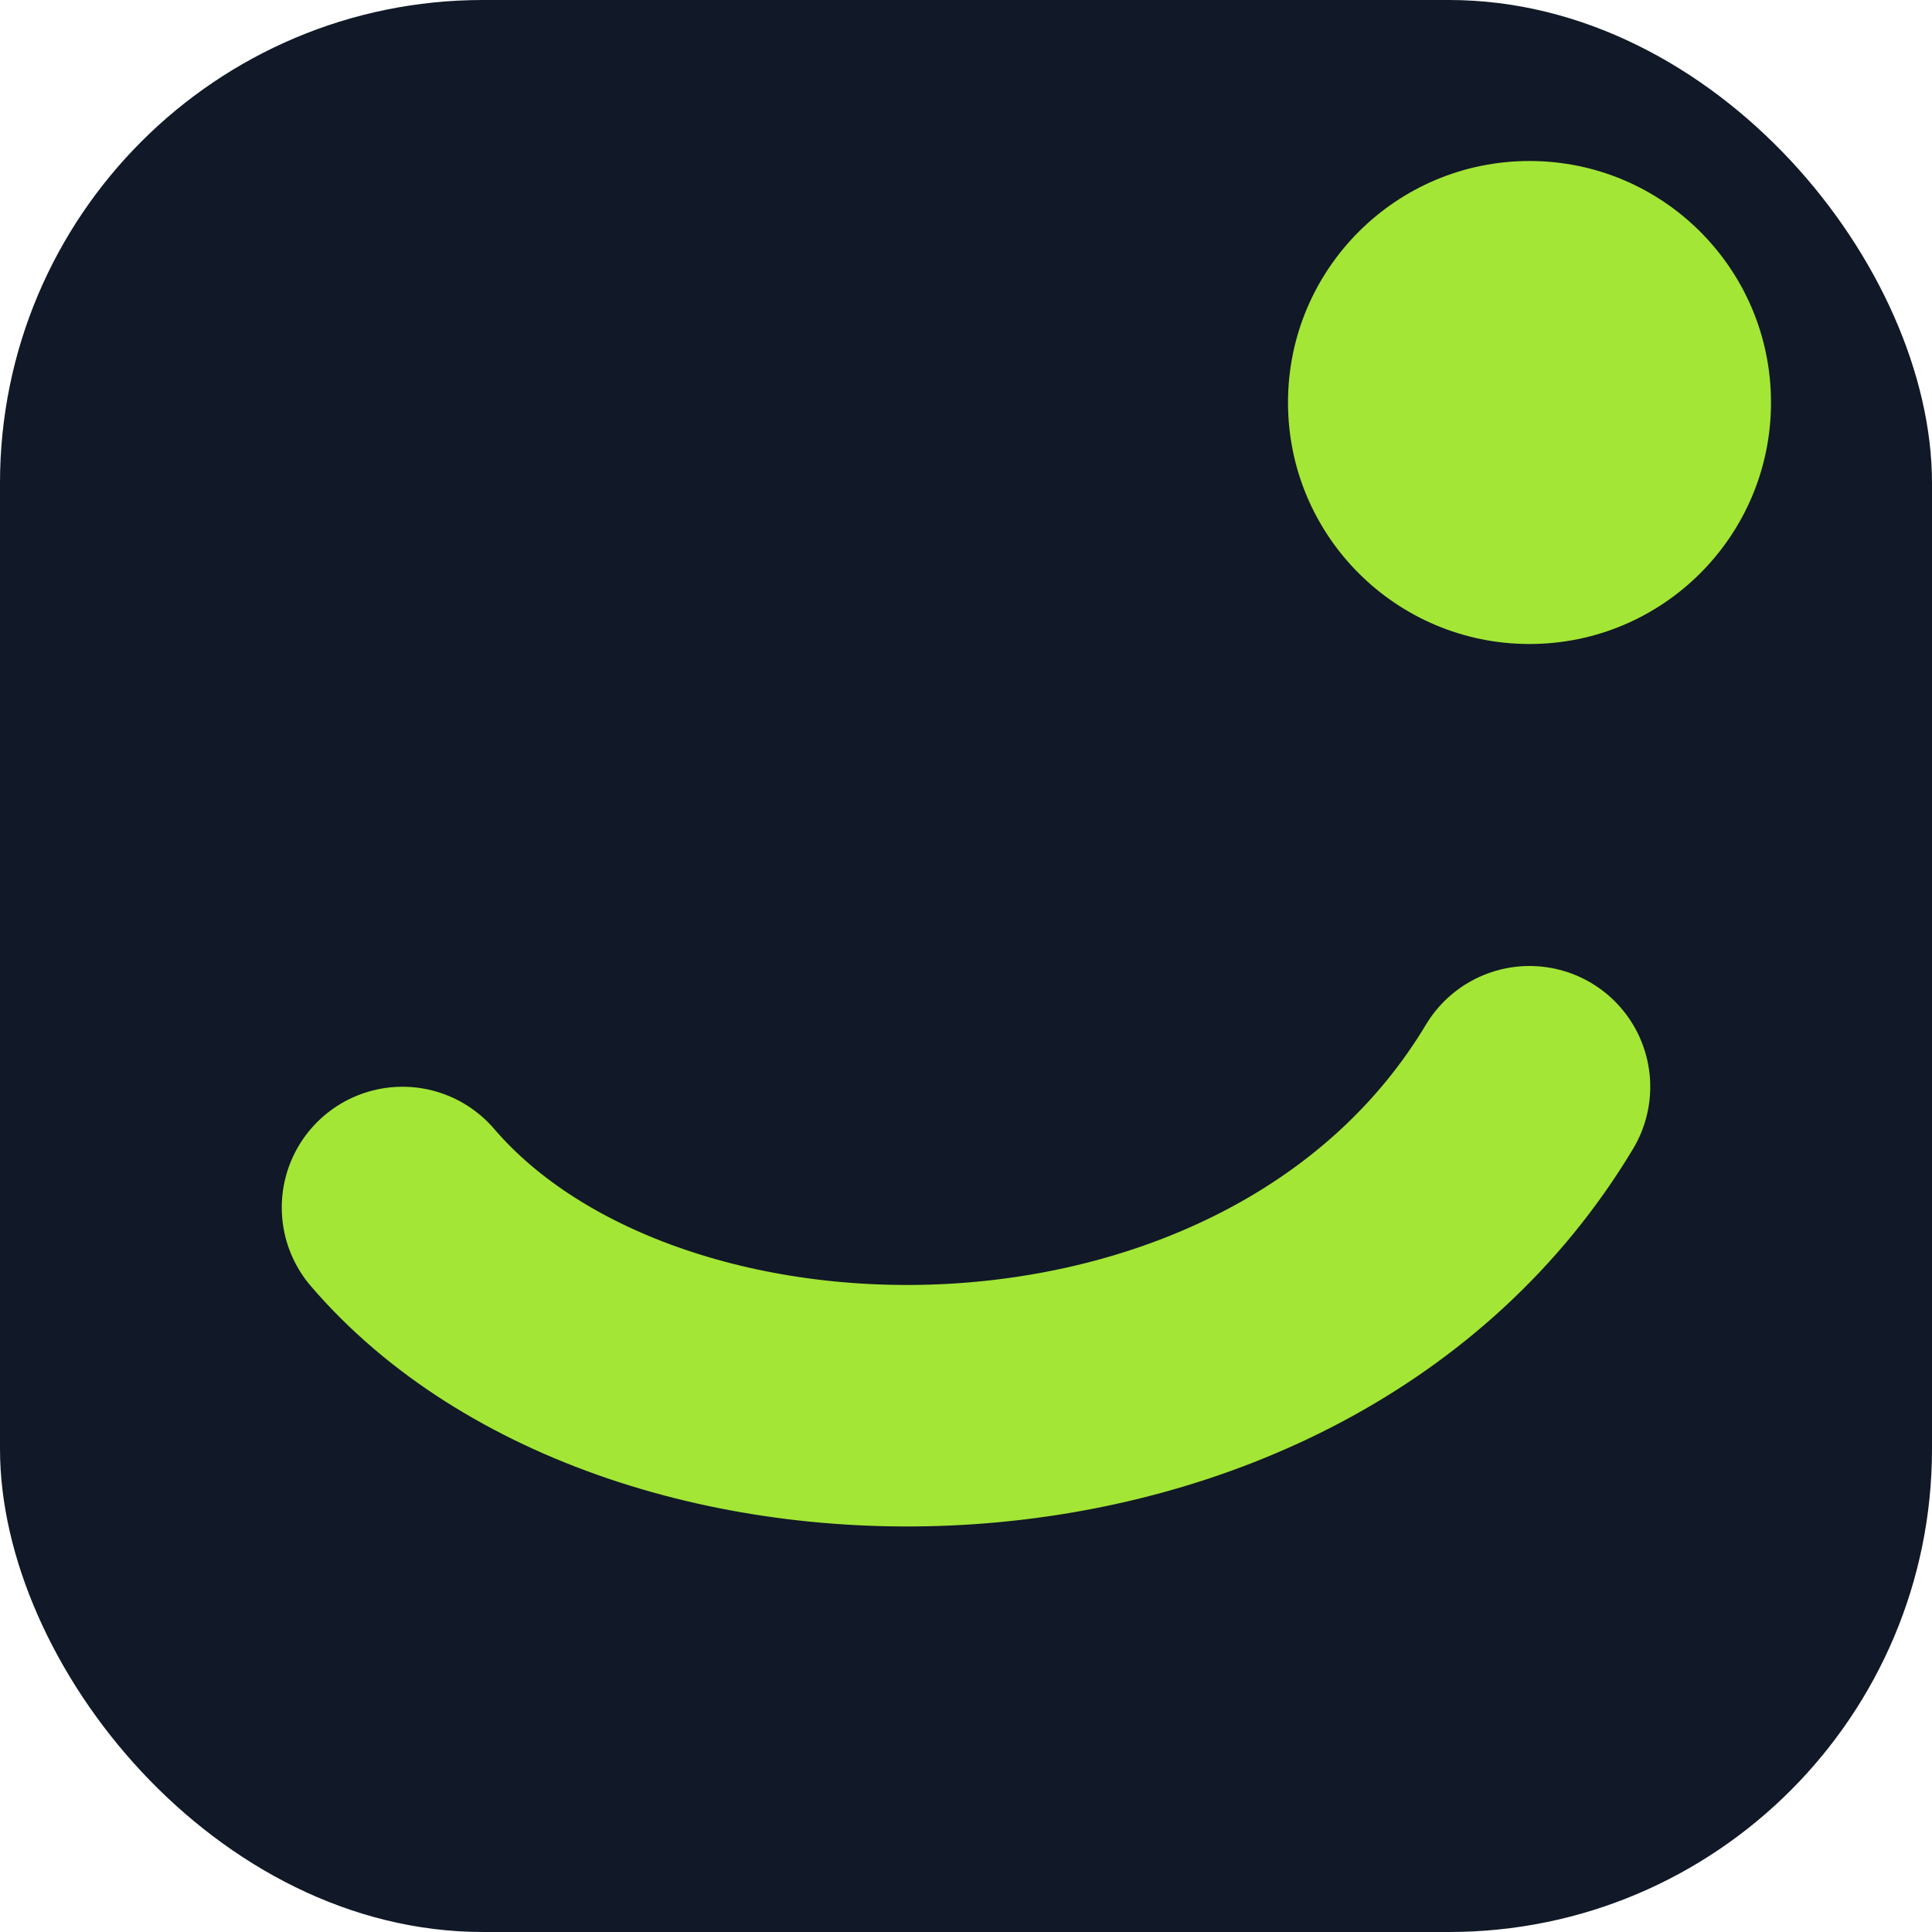
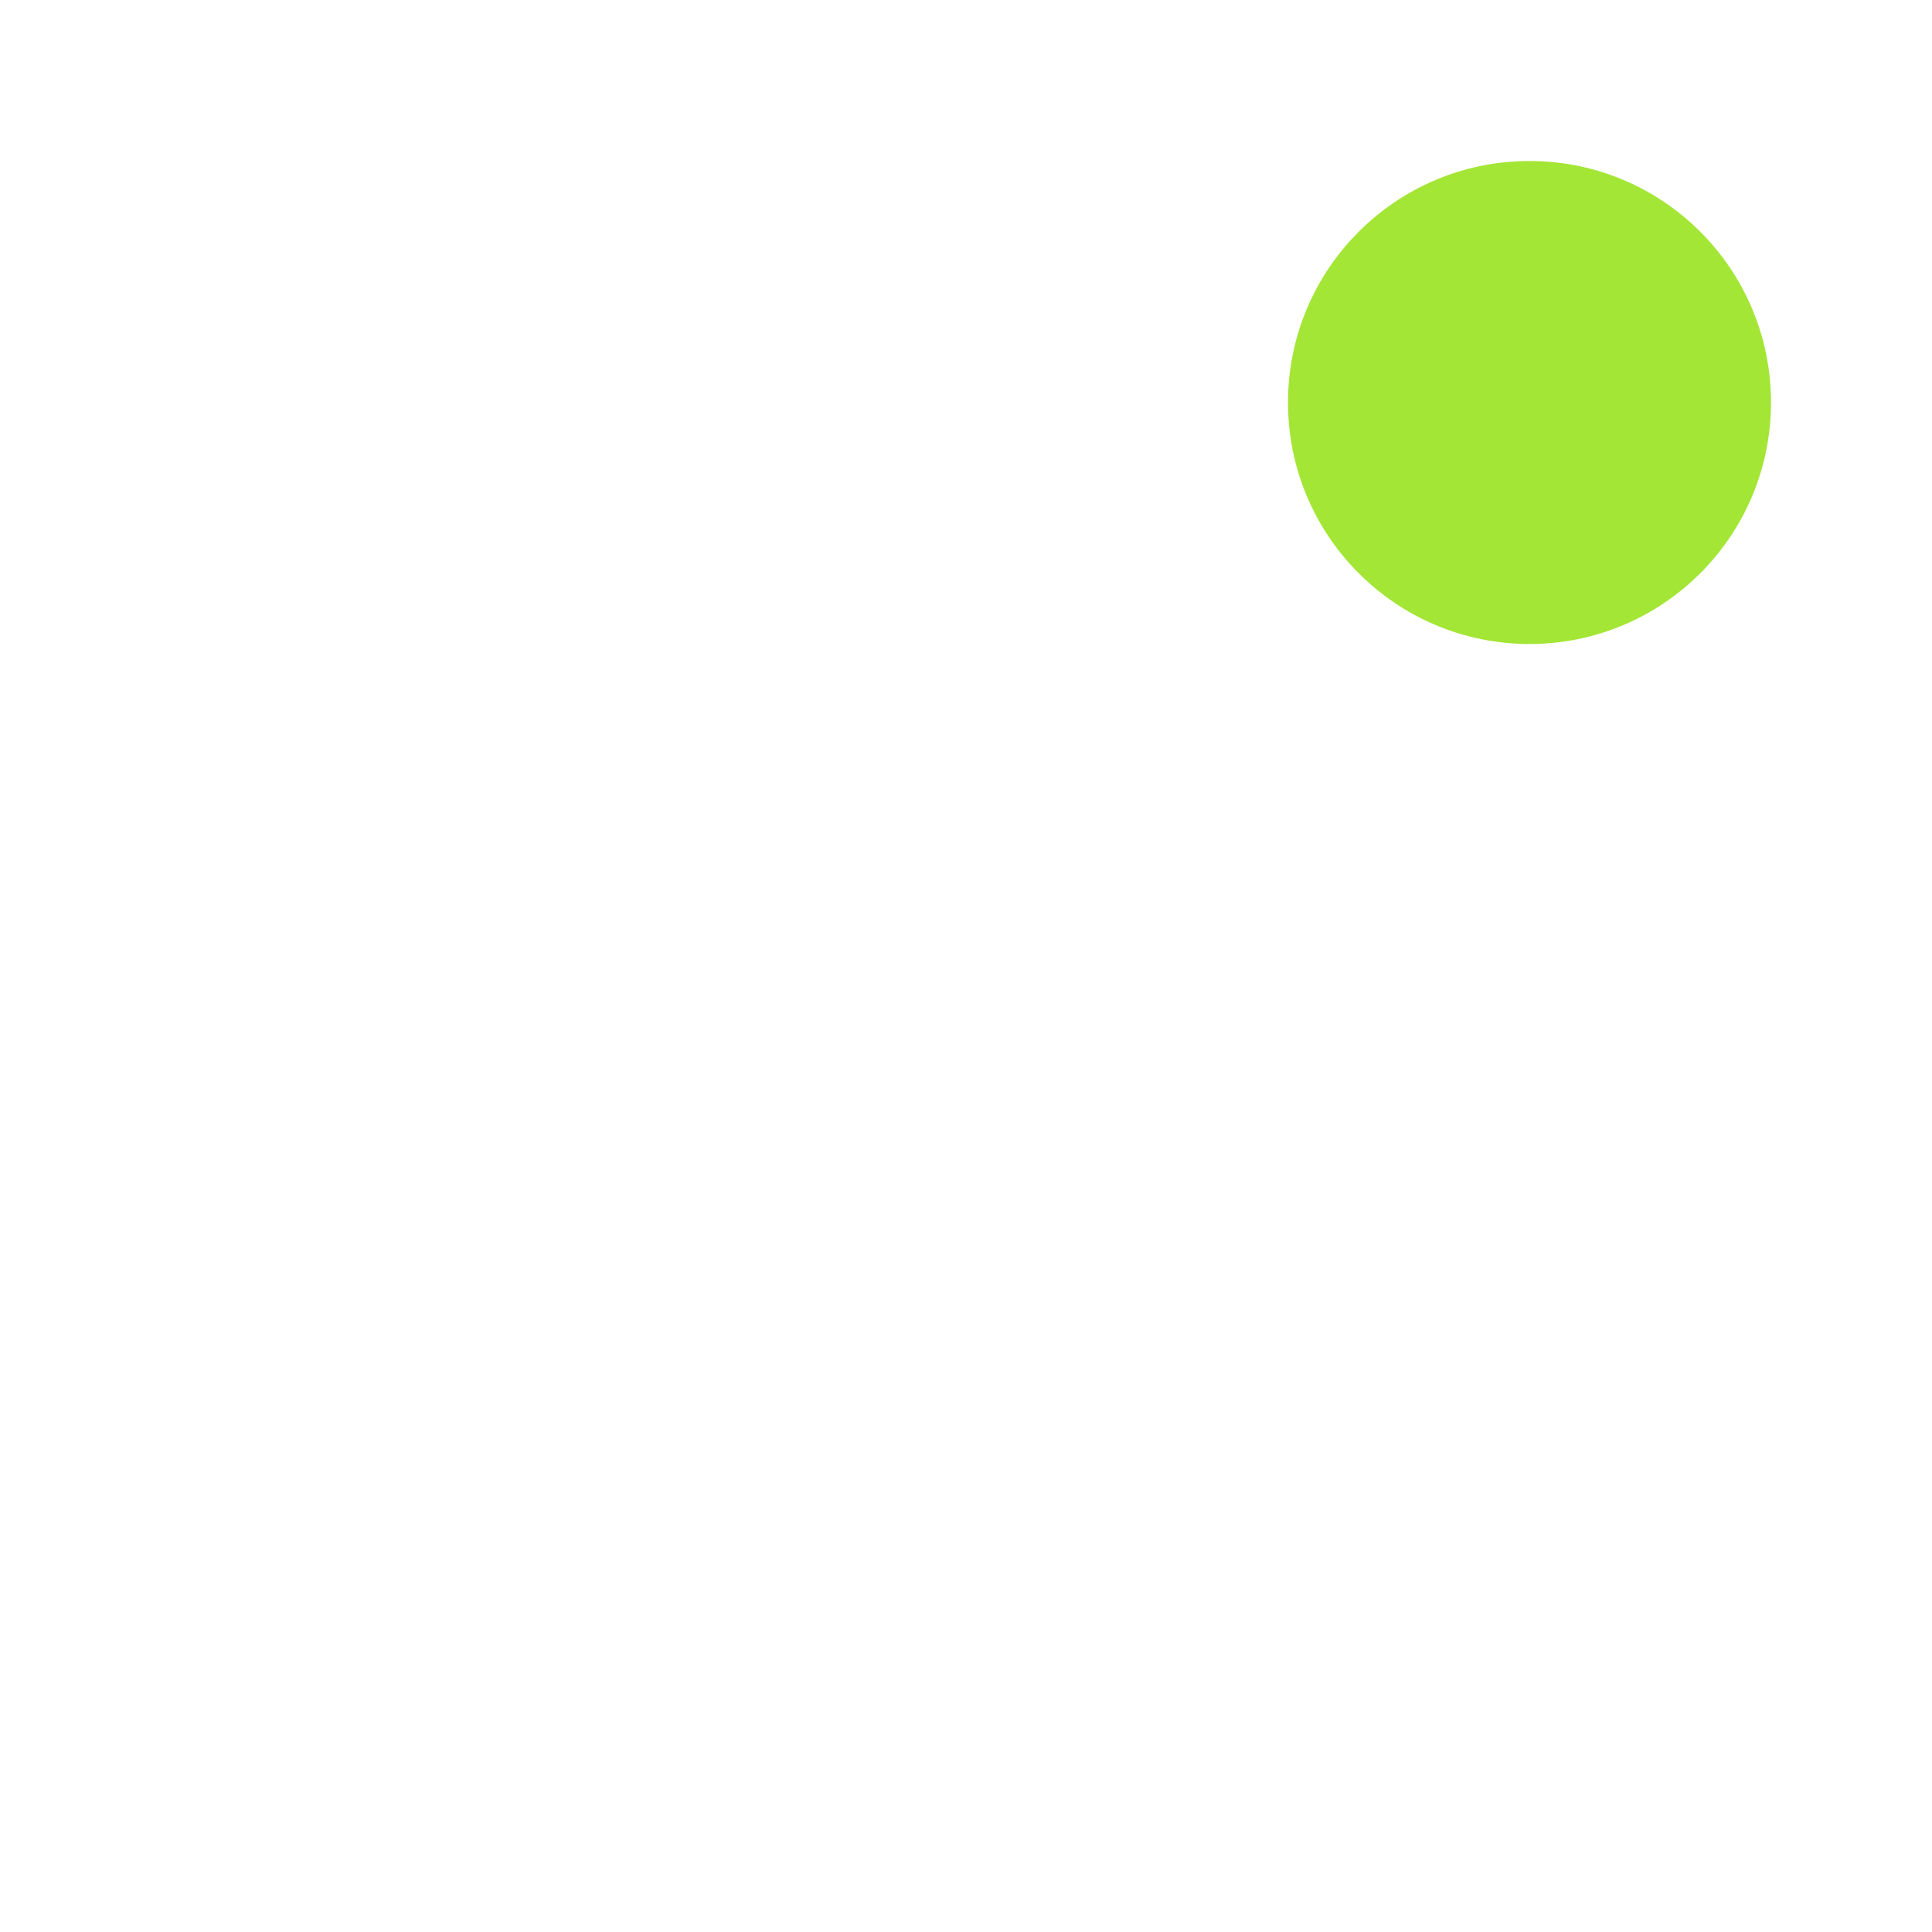
<svg xmlns="http://www.w3.org/2000/svg" viewBox="0 0 48 48">
-   <rect width="48" height="48" rx="12" fill="#111827" />
-   <path d="M10 30c6 7 22 7 28-3" stroke="#a3e635" stroke-width="6" fill="none" stroke-linecap="round" />
  <circle cx="38" cy="10" r="6" fill="#a3e635" />
</svg>